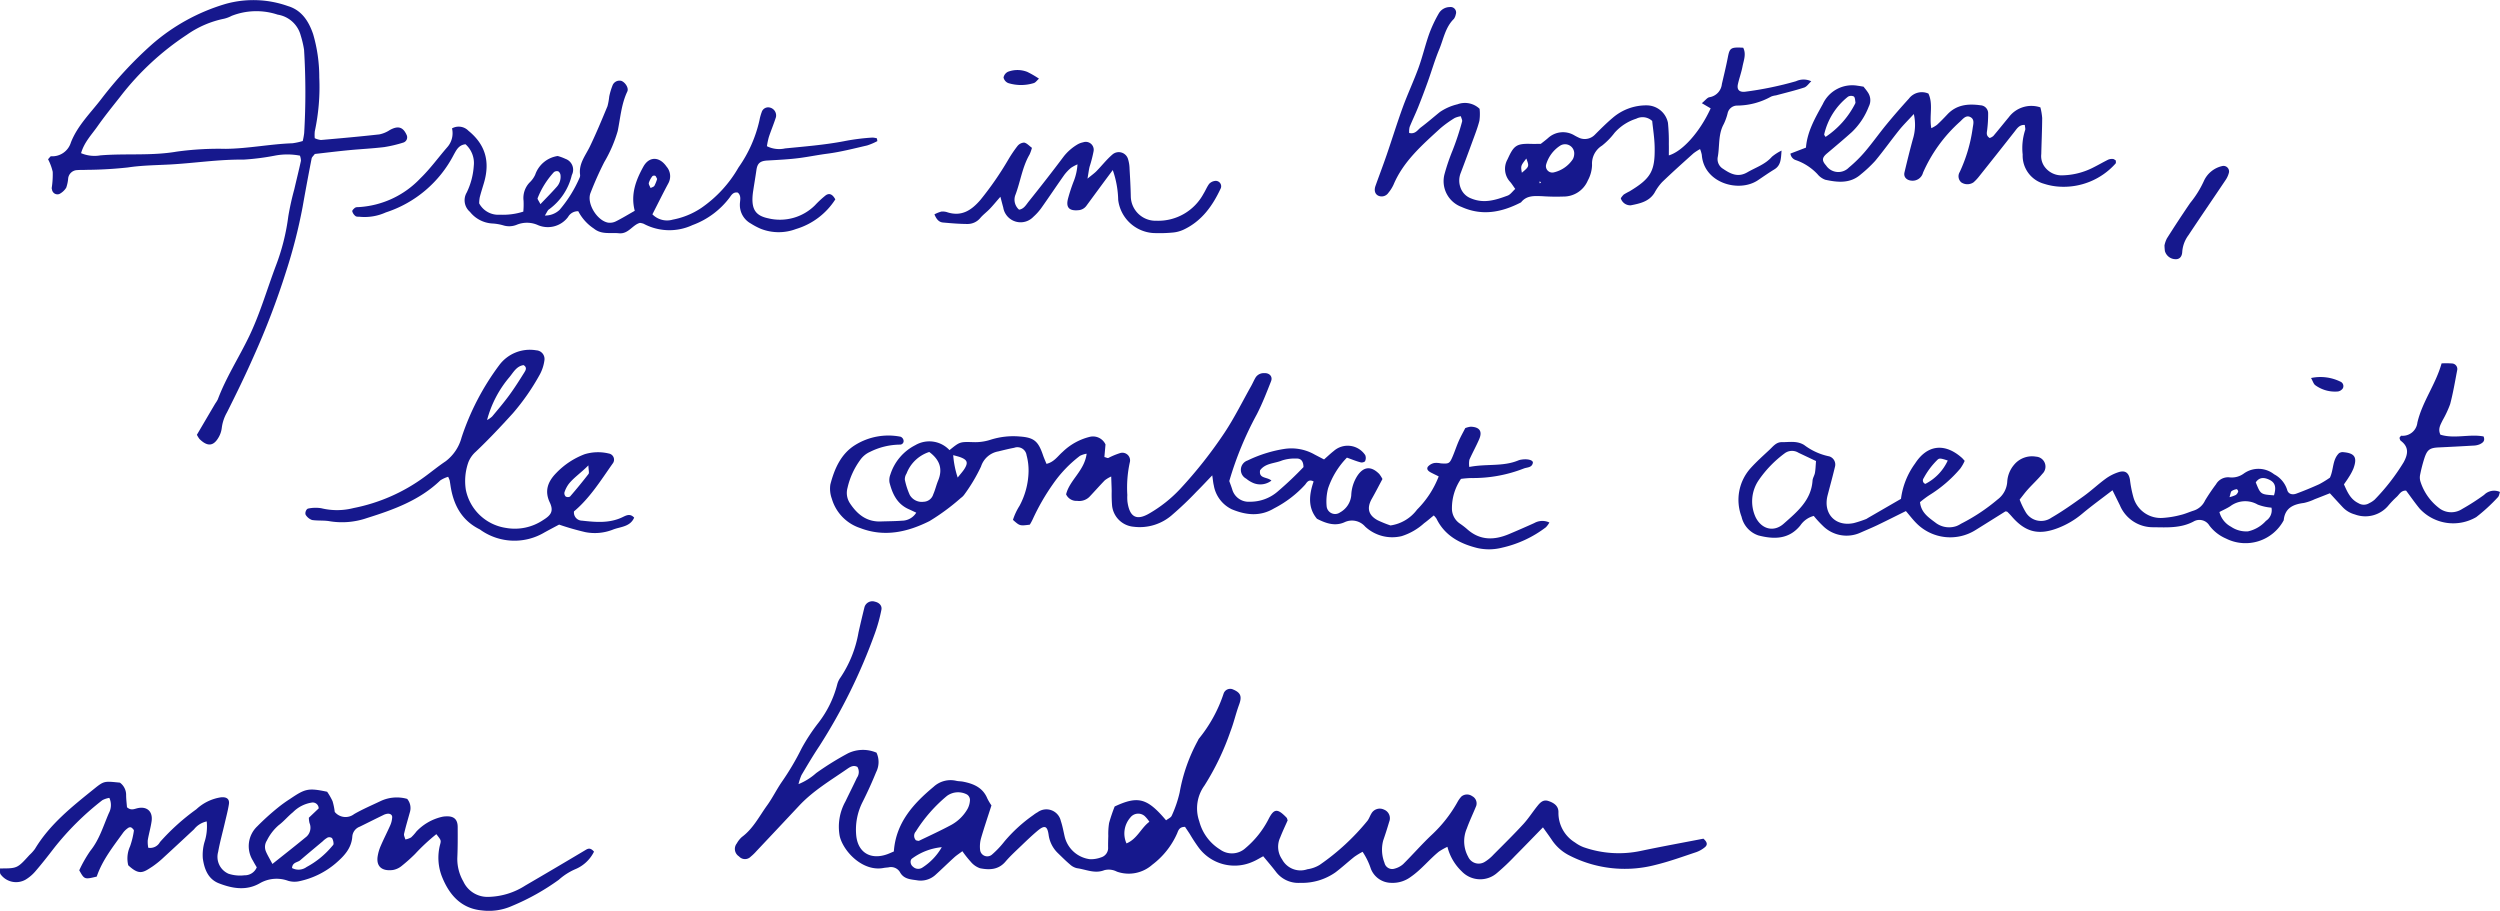
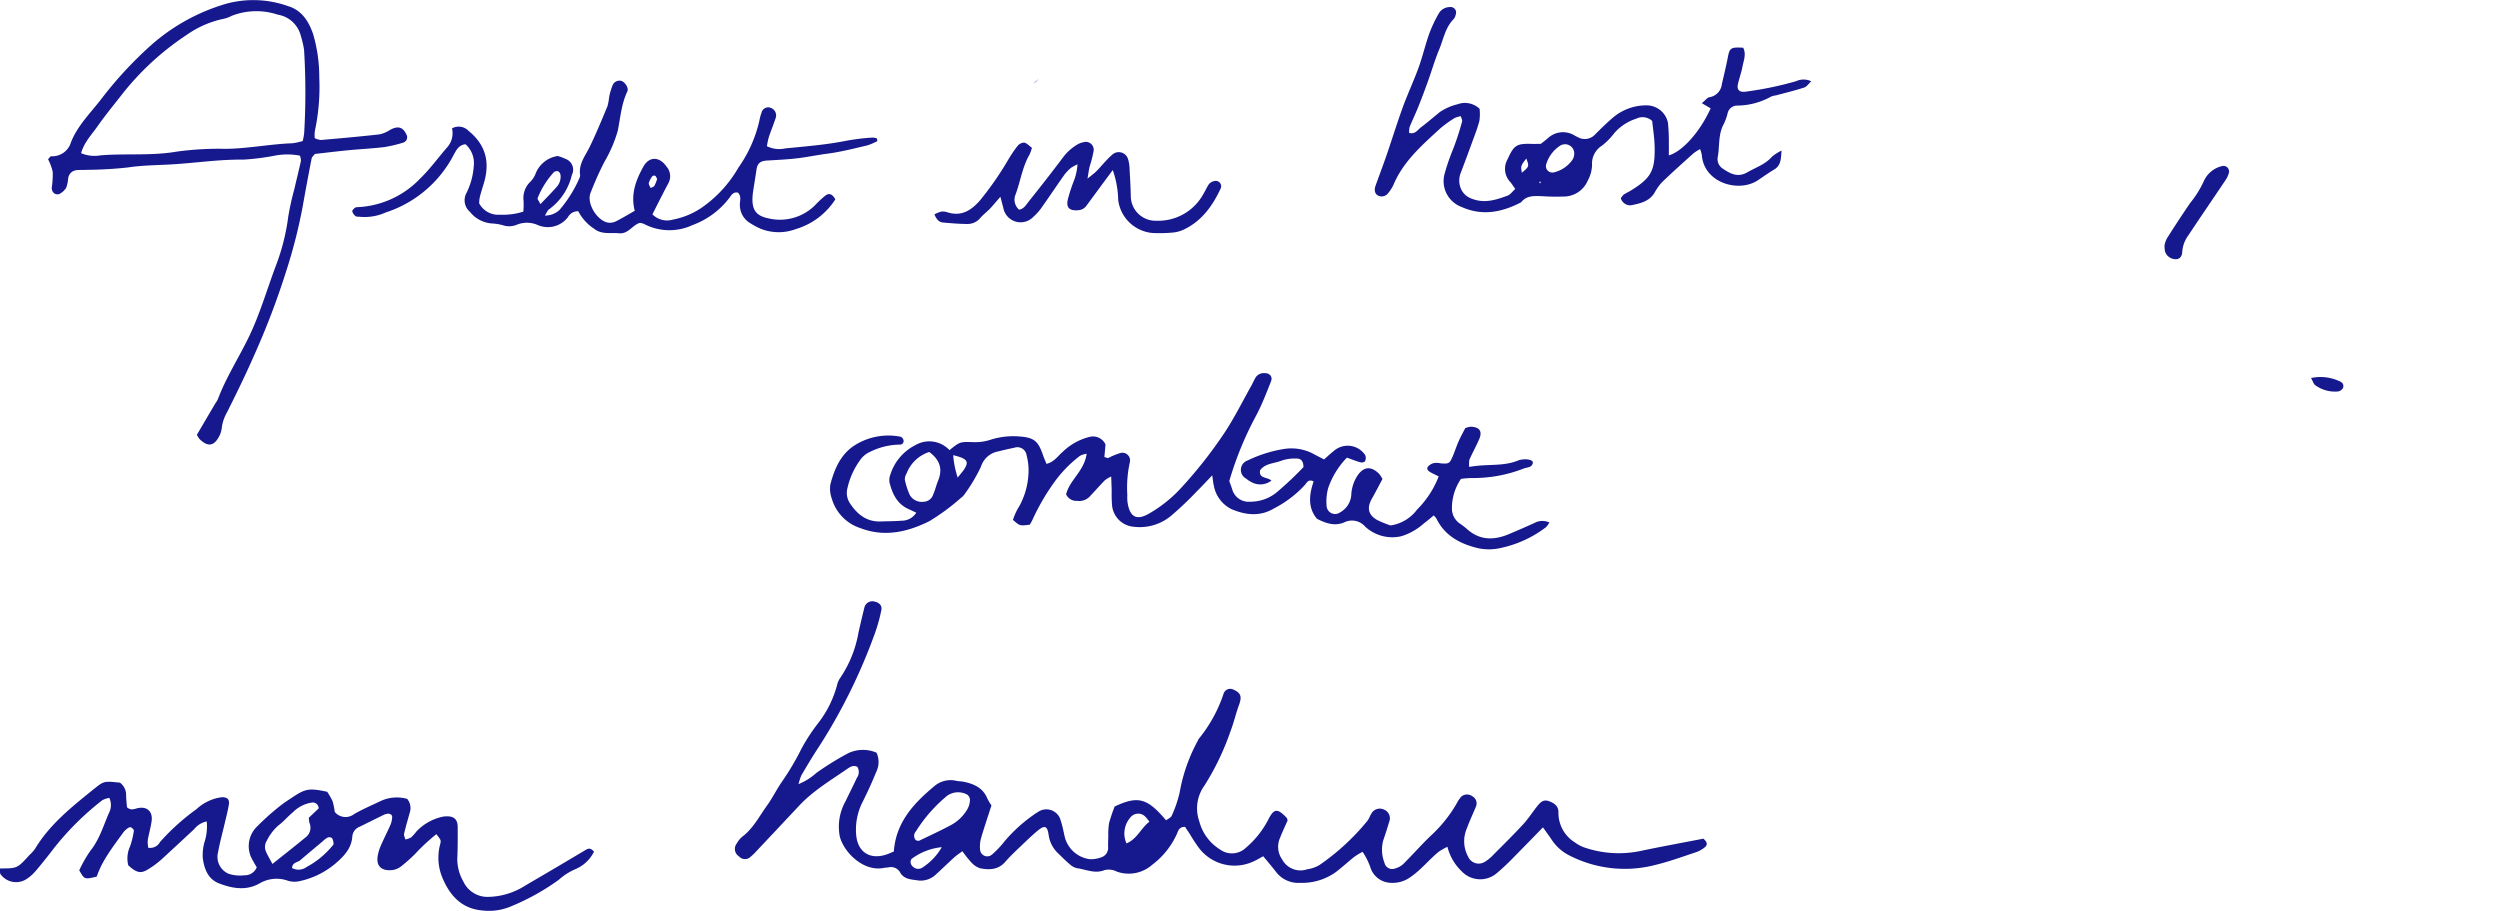
<svg xmlns="http://www.w3.org/2000/svg" width="390.629" height="142.313">
  <g id="Illustration_18" data-name="Illustration 18" transform="translate(179.409 65.362)" style="mix-blend-mode:multiply;isolation:isolate">
    <g id="Mode_Isolation" data-name="Mode Isolation" transform="translate(-179.41 -65.362)" fill="#16188d">
      <path id="Tracé_4669" data-name="Tracé 4669" d="M164.82 118.362c3.656-1.71 5.082-1.328 8.032 2.162.3-.24.761-.419.889-.734a18.455 18.455 0 001.231-3.608 26.475 26.475 0 012.869-8.154 1.4 1.4 0 01.113-.229 22.108 22.108 0 003.9-7.113 1.085 1.085 0 011.487-.6c1.206.513 1.386 1.11.914 2.387-.5 1.35-.81 2.772-1.329 4.113a40.383 40.383 0 01-4.076 8.5 6.087 6.087 0 00-.813 5.585 7.359 7.359 0 003.262 4.42 3.142 3.142 0 004-.259 14.581 14.581 0 003.5-4.37c.9-1.806 1.426-1.867 2.9-.333.053.056.061.155.151.4-.355.809-.794 1.724-1.162 2.668a3.424 3.424 0 00.283 3.413 3.264 3.264 0 003.962 1.559 5.08 5.08 0 001.913-.679 35.988 35.988 0 007.476-6.9c.251-.331.382-.75.6-1.107a1.5 1.5 0 011.978-.634 1.447 1.447 0 01.813 1.906 60.9 60.9 0 01-.932 2.914 5.632 5.632 0 00.2 3.5 1.231 1.231 0 001.593.9 3.236 3.236 0 001.323-.7c1.506-1.494 2.9-3.1 4.442-4.555a20.928 20.928 0 004.074-5.2 4.193 4.193 0 01.6-.823 1.378 1.378 0 011.658-.05 1.276 1.276 0 01.646 1.514c-.476 1.184-1.039 2.335-1.468 3.534a5.02 5.02 0 00.213 4.442 1.794 1.794 0 002.6.775 6.42 6.42 0 001.363-1.133c1.564-1.568 3.143-3.124 4.643-4.752.8-.871 1.446-1.891 2.191-2.82.43-.537.912-1.069 1.721-.8.859.282 1.6.759 1.581 1.768a5.409 5.409 0 002.591 4.72 5.533 5.533 0 001.319.729 16.585 16.585 0 009.066.561c3.24-.68 6.5-1.272 9.677-1.888.538.478.746.926.2 1.359a4.468 4.468 0 01-1.312.742c-2.107.7-4.2 1.465-6.35 1.989a18.968 18.968 0 01-13.659-1.557 7.137 7.137 0 01-2.607-2.4c-.423-.623-.87-1.231-1.347-1.9-1.536 1.572-2.943 3.034-4.374 4.47a34.782 34.782 0 01-2.767 2.626 3.991 3.991 0 01-5.551-.223 8 8 0 01-2.233-3.835 9.543 9.543 0 00-1.346.76c-1.515 1.233-2.731 2.795-4.36 3.921a4.729 4.729 0 01-3.1.948 3.439 3.439 0 01-3.163-2.212 10.882 10.882 0 00-1.287-2.638 11.876 11.876 0 00-1.279.777c-1 .794-1.94 1.663-2.956 2.433a9.082 9.082 0 01-5.537 1.643 4.368 4.368 0 01-3.783-1.747c-.611-.8-1.274-1.562-1.97-2.409-.583.31-1.072.622-1.6.842a6.978 6.978 0 01-8.469-2.172 24.606 24.606 0 01-1.394-2.129c-.265-.407-.539-.808-.754-1.13-.832-.021-1.044.491-1.211.959a12.386 12.386 0 01-3.909 4.952 5.555 5.555 0 01-5.527 1.083 2.747 2.747 0 00-1.968-.229c-1.483.593-2.856-.116-4.266-.308a2.385 2.385 0 01-1.1-.59c-.651-.548-1.251-1.155-1.865-1.746a4.861 4.861 0 01-1.473-2.9c-.21-1.414-.635-1.533-1.777-.572-.845.712-1.645 1.478-2.442 2.244-.86.827-1.751 1.633-2.524 2.537-1.111 1.3-2.533 1.318-3.983 1.031a3.282 3.282 0 01-1.428-1 17.388 17.388 0 01-1.319-1.66c-.5.378-.917.642-1.275.968-1.008.917-1.978 1.872-2.991 2.785a3.426 3.426 0 01-2.857.786c-.957-.144-2.052-.169-2.639-1.284a1.638 1.638 0 00-1.786-.729c-.255.033-.513.042-.763.091-3.217.625-6.279-2.541-6.854-4.969a8.1 8.1 0 01.9-5.436c.585-1.231 1.207-2.444 1.784-3.68a1.557 1.557 0 00.081-1.7c-.635-.348-1.164.01-1.633.334-2.587 1.788-5.306 3.4-7.481 5.73q-3.317 3.544-6.647 7.073a7.759 7.759 0 01-.911.884 1.249 1.249 0 01-1.833-.045 1.379 1.379 0 01-.343-2.025 3.869 3.869 0 01.79-1c1.763-1.3 2.719-3.242 3.955-4.953.835-1.155 1.464-2.458 2.273-3.635a40.953 40.953 0 003.108-5.258 29.294 29.294 0 012.653-4.032 16.552 16.552 0 002.9-5.912 3.2 3.2 0 01.533-1.146 18.2 18.2 0 002.81-7.05q.447-1.982.936-3.956a1.283 1.283 0 011.638-.827c.665.145 1.133.635 1 1.264a25.315 25.315 0 01-1.015 3.67 87.829 87.829 0 01-8.659 17.595c-.993 1.482-1.9 3.024-2.811 4.558a8.308 8.308 0 00-.468 1.416 9.4 9.4 0 002.756-1.722 45.581 45.581 0 014.976-3.092 5.383 5.383 0 014.455-.1 3.477 3.477 0 01-.053 3.031 64.168 64.168 0 01-2.107 4.644 9.533 9.533 0 00-1.014 5.2c.245 2.755 2.286 3.943 4.9 2.976.311-.115.614-.257.984-.413.316-4.466 3.008-7.441 6.223-10.115a3.911 3.911 0 013.558-.919c.332.073.683.059 1.017.123 1.653.319 3.107.922 3.811 2.635a8.172 8.172 0 00.643 1.079c-.561 1.748-1.135 3.433-1.631 5.14a4.873 4.873 0 00-.149 1.761 1.127 1.127 0 001.9.749 14.618 14.618 0 001.924-2.04 23.568 23.568 0 014.512-4.111 4.319 4.319 0 01.641-.422 2.311 2.311 0 013.642 1.356c.271.8.416 1.645.609 2.472a4.655 4.655 0 003.941 3.5 4.5 4.5 0 001.739-.287 1.524 1.524 0 001.1-1.556c-.008-.6.008-1.2.029-1.793a10.627 10.627 0 01.128-2.038 26.08 26.08 0 01.867-2.563zm-31.043 5.291c.168.024.364.118.487.059 1.686-.808 3.387-1.591 5.032-2.476a6.568 6.568 0 002.526-2.479 3.211 3.211 0 00.389-1.436 1.038 1.038 0 00-.458-.827 2.954 2.954 0 00-3.143.218 23.2 23.2 0 00-4.859 5.551 1.014 1.014 0 00.026 1.39zm32.89.477c1.684-.7 2.263-2.411 3.577-3.38a5.262 5.262 0 00-.732-.889 1.545 1.545 0 00-2.251.237 3.782 3.782 0 00-.594 4.032zm-28.861.59a9.343 9.343 0 00-4.6 1.745c-.422.256-.329.99.1 1.306a1.172 1.172 0 001.408.176 9.238 9.238 0 003.092-3.227z" transform="translate(9.35 7.653)" />
      <path id="Tracé_4670" data-name="Tracé 4670" d="M199.9 66.757a12.728 12.728 0 00-2.942 4.8 8.055 8.055 0 00-.231 2.764 1.327 1.327 0 002.1.994 3.4 3.4 0 001.751-2.667 6.008 6.008 0 011-3.124c.969-1.392 2.127-1.471 3.374-.211a5 5 0 01.5.785c-.53.99-1.067 2.042-1.65 3.068-.831 1.459-.57 2.586.906 3.38a17.809 17.809 0 002 .809 6.3 6.3 0 004.153-2.479 14.9 14.9 0 003.379-5.185c-.4-.2-.761-.372-1.119-.554-.389-.2-.84-.481-.59-.936a1.765 1.765 0 011.033-.605 3.176 3.176 0 011.009.06c1.279.09 1.378.04 1.883-1.165.329-.783.591-1.594.935-2.369.307-.693.685-1.355 1-1.977a3.425 3.425 0 01.845-.22c1.392.047 1.865.712 1.331 1.949-.468 1.09-1.052 2.128-1.532 3.213a3.518 3.518 0 00-.016 1.129c2.67-.53 5.261-.016 7.684-1.033a2.1 2.1 0 01.494-.119c.98-.155 1.845.1 1.756.52-.162.762-.886.668-1.413.871a21.756 21.756 0 01-8.244 1.49 15.448 15.448 0 00-1.575.133 8.09 8.09 0 00-1.412 4.571 2.825 2.825 0 001.221 2.4 11.7 11.7 0 011.213.937c1.984 1.734 4.17 1.682 6.448.733a162.677 162.677 0 003.978-1.735 2.57 2.57 0 012.366-.089 3.537 3.537 0 01-.541.74 17.732 17.732 0 01-6.887 3.2 8.218 8.218 0 01-3.791.056c-2.7-.664-5.117-1.907-6.424-4.6a3.28 3.28 0 00-.422-.5c-.5.4-.987.836-1.512 1.215a9.382 9.382 0 01-3.5 2.015 6.208 6.208 0 01-5.71-1.487 2.718 2.718 0 00-3.239-.675c-1.447.643-2.838.2-4.289-.547-1.463-1.733-1.226-3.791-.525-5.829-.791-.43-1.076.189-1.331.507a17.155 17.155 0 01-4.853 3.7c-2.2 1.318-4.422 1.045-6.616.132a5.11 5.11 0 01-2.8-3.748c-.1-.388-.126-.8-.238-1.547-.981 1.02-1.711 1.813-2.477 2.568a50.81 50.81 0 01-3.695 3.526 7.667 7.667 0 01-6.144 1.933 3.7 3.7 0 01-3.336-3.305 22.436 22.436 0 01-.061-2.3c-.017-.662-.044-1.324-.075-2.245a5.305 5.305 0 00-.994.59c-.83.857-1.618 1.754-2.439 2.618a2.268 2.268 0 01-1.89.6 1.765 1.765 0 01-1.725-1.017c.538-2.234 2.864-3.664 3.21-6.351a3.665 3.665 0 00-1.043.332 19.392 19.392 0 00-4.219 4.411A34.269 34.269 0 00150.8 76.4a8.416 8.416 0 01-.452.832c-1.564.2-1.564.2-2.632-.749a9.461 9.461 0 011.029-2.2 11.827 11.827 0 001.412-5.393 9.117 9.117 0 00-.314-2.514 1.442 1.442 0 00-1.932-1.156c-.834.155-1.658.363-2.482.564a3.469 3.469 0 00-2.7 2.359 26.207 26.207 0 01-2.6 4.368 2.17 2.17 0 01-.543.54 33.578 33.578 0 01-4.912 3.624c-3.4 1.7-7.016 2.555-10.818 1.089a6.829 6.829 0 01-4.437-4.579 4.51 4.51 0 01-.232-2.242c.635-2.428 1.636-4.757 3.849-6.14a9.84 9.84 0 017.127-1.311.781.781 0 01.454.537.558.558 0 01-.55.695 10.635 10.635 0 00-4.674 1.129 3.711 3.711 0 00-1.548 1.276 11.823 11.823 0 00-1.981 4.362 2.934 2.934 0 00.382 2.4c1.14 1.727 2.607 2.921 4.821 2.841 1.107-.04 2.218-.036 3.321-.122a2.643 2.643 0 002.219-1.252c-.443-.206-.808-.382-1.177-.547-1.826-.808-2.562-2.415-3.009-4.195a2.443 2.443 0 01.149-1.238 7.779 7.779 0 013.889-4.568 4.317 4.317 0 015.342.775c1.6-1.288 1.6-1.314 3.683-1.249a7.8 7.8 0 002.755-.38 11.719 11.719 0 014.547-.5c2.211.163 2.876.711 3.62 2.9.158.465.364.913.55 1.376 1.193-.279 1.754-1.206 2.513-1.861a9.255 9.255 0 014.184-2.345 2.15 2.15 0 012.525 1.175l-.175 1.962c.31.079.494.194.616.147a11.663 11.663 0 011.842-.764 1.2 1.2 0 011.509 1.479 18.389 18.389 0 00-.383 5.079 6.682 6.682 0 00.019 1.023c.321 2.39 1.387 3.053 3.438 1.838a20.92 20.92 0 004.777-3.791 69.568 69.568 0 006.947-8.8c1.548-2.331 2.795-4.862 4.17-7.308.249-.444.444-.921.709-1.355a1.508 1.508 0 011.312-.656c.816-.053 1.38.514 1.088 1.262-.683 1.74-1.366 3.489-2.214 5.152a52.491 52.491 0 00-4.315 10.449c.138.39.322.861.471 1.343a2.652 2.652 0 002.725 1.886 6.543 6.543 0 004.453-1.669 54.155 54.155 0 003.946-3.741c-.017-.955-.41-1.362-1.11-1.337a6.418 6.418 0 00-2.243.3c-1.151.488-2.581.388-3.43 1.539-.22 1.34 1.1 1 1.773 1.608a2.849 2.849 0 01-2.864.363 4.546 4.546 0 01-1.085-.672 1.548 1.548 0 01.234-2.839 20.357 20.357 0 013.083-1.2 19.745 19.745 0 012.731-.614 7.342 7.342 0 014.668.9c.446.233.893.464 1.456.756.527-.461 1.006-.919 1.524-1.327a3.289 3.289 0 014.911.655 1.17 1.17 0 01-.023.932c-.057.142-.468.258-.67.2-.657-.164-1.282-.425-2.168-.744zm-65.263-.884a5.657 5.657 0 00-3.546 3.372 1.66 1.66 0 00-.268.948 11.1 11.1 0 00.773 2.4 2.159 2.159 0 002.16 1.061 1.617 1.617 0 001.508-1.167c.309-.692.475-1.448.764-2.151.764-1.851.218-3.27-1.39-4.463zm4.443 4c.472-.6.809-.959 1.063-1.367.611-.985.441-1.414-.684-1.829-.282-.1-.58-.168-1.078-.308a14.7 14.7 0 00.7 3.504z" transform="translate(10.56 4.748)" />
-       <path id="Tracé_4671" data-name="Tracé 4671" d="M359.379 52.158a13.485 13.485 0 011.662.014.87.87 0 01.764 1.108c-.333 1.753-.629 3.517-1.085 5.238a16.109 16.109 0 01-1.179 2.53c-.317.679-.775 1.341-.345 2.248 2.208.689 4.536-.143 6.743.279.3.733-.164 1.012-.615 1.229a2.718 2.718 0 01-1 .2q-2.673.158-5.35.282c-1.4.065-1.819.317-2.262 1.628a23.983 23.983 0 00-.7 2.717 2.129 2.129 0 00.07 1.007 8.4 8.4 0 003.109 4.275 3.108 3.108 0 003.413-.012 34.914 34.914 0 003.422-2.2 2.2 2.2 0 012.479-.45c-.107.277-.138.633-.332.821a27.3 27.3 0 01-3.372 3.1 7.133 7.133 0 01-8.852-1.326c-.754-.917-1.432-1.9-2.116-2.814-.788-.025-1.048.589-1.459.972a14.665 14.665 0 00-1.24 1.282 4.691 4.691 0 01-5.308 1.473 4.053 4.053 0 01-1.933-1.171c-.634-.676-1.256-1.363-1.968-2.136-.825.323-1.6.636-2.379.932a7.811 7.811 0 01-1.687.582c-1.673.212-2.963.795-3.146 2.705a6.772 6.772 0 01-9.024 2.853A6.431 6.431 0 01323.1 77.5a1.812 1.812 0 00-2.482-.629c-1.992 1.053-4.118.918-6.251.889a5.581 5.581 0 01-5.248-3.423l-1.163-2.356c-1.669 1.286-3.246 2.423-4.732 3.669a13.227 13.227 0 01-3.714 2.208c-3.061 1.2-5.142.7-7.277-1.766-.221-.256-.456-.5-.7-.739-.051-.05-.159-.042-.3-.074-1.533.958-3.1 1.944-4.675 2.922a7.445 7.445 0 01-9.169-1c-.6-.587-1.108-1.267-1.712-1.968-1.643.812-3.075 1.537-4.522 2.23-.844.4-1.712.758-2.568 1.137a5.235 5.235 0 01-5.906-1.084 16.6 16.6 0 01-1.4-1.525 3.67 3.67 0 00-2.1 1.491c-1.784 2.2-4.117 2.182-6.531 1.564a4 4 0 01-2.649-2.924 7.408 7.408 0 011.449-7.633c.914-1.007 1.937-1.919 2.932-2.85.551-.515 1.031-1.182 1.9-1.174 1.177.011 2.362-.248 3.489.437a9.683 9.683 0 003.918 1.781 1.336 1.336 0 01.907 1.63c-.355 1.491-.764 2.97-1.15 4.454-.744 2.874 1.224 4.963 4.112 4.338a17.786 17.786 0 001.935-.638 1.428 1.428 0 00.217-.135l5.2-3.009a11.907 11.907 0 012.2-5.517c1.9-2.952 4.634-3.255 7.3-.906.127.111.232.248.453.488a6.29 6.29 0 01-.691 1.207 20.312 20.312 0 01-4.816 4.143 16.2 16.2 0 00-1.472 1.1c.17 1.694 1.412 2.44 2.555 3.31a3.489 3.489 0 003.158.423 3.777 3.777 0 00.68-.352 29.368 29.368 0 005.732-3.8 3.737 3.737 0 001.508-2.847A4.508 4.508 0 01292.58 68a3.63 3.63 0 013.447-1.267 1.556 1.556 0 01.973 2.683c-.7.852-1.523 1.607-2.264 2.429-.444.494-.837 1.034-1.286 1.594a12.461 12.461 0 00.924 1.928 2.8 2.8 0 004.026.91c1.757-1.018 3.424-2.2 5.077-3.388 1.175-.843 2.232-1.85 3.4-2.7a7.172 7.172 0 012.017-1.031c1.057-.335 1.606.086 1.792 1.164a18.157 18.157 0 00.535 2.735 4.429 4.429 0 004.643 3.241 14.474 14.474 0 002.763-.461c.66-.152 1.288-.441 1.936-.649a2.963 2.963 0 001.859-1.608 30.06 30.06 0 011.712-2.533 2.172 2.172 0 012.163-1.076 3.164 3.164 0 002.145-.577 3.93 3.93 0 014.763.088 4.137 4.137 0 012.043 2.423c.158.654.783.85 1.462.594a53.645 53.645 0 003.538-1.457 15.283 15.283 0 001.686-1.033c.609-1.292.364-2.816 1.439-3.836a1.4 1.4 0 01.474-.156c1.955.125 2.414.782 1.759 2.568a8.218 8.218 0 01-.716 1.339c-.216.361-.469.7-.766 1.14.528 1.162.992 2.317 2.263 2.937a1.6 1.6 0 001.686 0 3.614 3.614 0 00.852-.557 32.709 32.709 0 004.53-5.841c.707-1.307.834-2.387-.46-3.36-.115-.086-.137-.3-.2-.45.1-.115.2-.332.294-.331a2.31 2.31 0 002.508-2.046c.757-3.271 2.865-5.961 3.782-9.258zm-97.744 15.26l-2.746-1.3a1.913 1.913 0 00-2.165.1 17.63 17.63 0 00-4.037 4.173 5.89 5.89 0 00-.489 5.807c.926 1.864 2.832 2.389 4.382 1.014 2.066-1.833 4.3-3.625 4.512-6.741.027-.408.3-.794.374-1.205.099-.566.11-1.151.169-1.848zm63.028 7.962a3.648 3.648 0 001.813 2.3 4.221 4.221 0 002.653.724 5.278 5.278 0 002.809-1.644 1.98 1.98 0 00.862-2.06 7.7 7.7 0 01-2.15-.479 3.884 3.884 0 00-4.3.263c-.492.316-1.033.554-1.687.897zm8.53-2.606c.32-1.07.3-1.9-.626-2.382-.8-.413-1.621-.541-2.223.357.756 1.88.756 1.88 2.848 2.025zm-50.975-5.438c-1.168-.379-1.335-.4-1.668-.056a11.731 11.731 0 00-2.095 2.816.569.569 0 00.258.891 7.676 7.676 0 003.504-3.65zm44.025 5.722a4.92 4.92 0 00.991-.345 1.058 1.058 0 00.365-.53c.029-.1-.167-.381-.219-.371a1.917 1.917 0 00-.811.3c-.149.115-.156.411-.327.947z" transform="translate(22.123 4.622)" />
      <path id="Tracé_4672" data-name="Tracé 4672" d="M92.816 123.123a5.679 5.679 0 01-2.959 2.756 9.636 9.636 0 00-2.551 1.646 36.034 36.034 0 01-7.294 4.078 8.859 8.859 0 01-4.74.7c-3.158-.3-5-2.346-6.135-5.081a8.1 8.1 0 01-.355-5.263c.168-.641.1-.658-.6-1.569a30.717 30.717 0 00-3.335 3.106 26.322 26.322 0 01-2.093 1.867 2.982 2.982 0 01-1.371.629c-1.71.211-2.59-.552-2.381-2.082a6.7 6.7 0 01.491-1.693c.469-1.094 1.02-2.151 1.5-3.242a3.608 3.608 0 00.287-1.206c.025-.409-.311-.59-.678-.575a1.943 1.943 0 00-.727.222c-1.225.594-2.439 1.208-3.661 1.806a1.787 1.787 0 00-1.164 1.54c-.132 1.857-1.291 3.057-2.614 4.2a12.863 12.863 0 01-5.67 2.78 3.511 3.511 0 01-1.748-.063 5.236 5.236 0 00-4.419.382c-2.1 1.214-4.306.827-6.408.005-1.692-.662-2.273-2.254-2.5-3.894a7.332 7.332 0 01.251-2.506 7.85 7.85 0 00.358-3.266 3.434 3.434 0 00-1.982 1.233c-1.561 1.447-3.112 2.9-4.684 4.336a14.533 14.533 0 01-1.767 1.447c-1.5.989-2.095 1.448-3.827-.162a4.517 4.517 0 01.281-2.952 12.8 12.8 0 00.6-2.446c.027-.148-.24-.4-.425-.517a.534.534 0 00-.468.076 3.3 3.3 0 00-.745.687c-1.585 2.206-3.294 4.339-4.167 6.919-1.917.46-1.917.46-2.733-.985a20.226 20.226 0 011.724-3.028c1.432-1.771 2.034-3.9 2.913-5.921a2.657 2.657 0 00.065-2.366 3.444 3.444 0 00-1.094.364 43.7 43.7 0 00-7.591 7.537c-.933 1.215-1.879 2.421-2.878 3.581a6.3 6.3 0 01-1.545 1.306 3 3 0 01-3.877-.84c-.16-.2-.073-.6-.1-.922 2.7 0 2.7 0 4.607-2.1a6.487 6.487 0 00.852-.944c2.33-3.881 5.818-6.624 9.259-9.4 1.554-1.254 1.6-1.2 4.021-.961a2.368 2.368 0 01.969 1.978c.008.666.094 1.331.135 1.867.6.52 1.059.3 1.557.168 1.523-.388 2.5.452 2.293 1.987-.139 1.01-.44 2-.606 3.006a4.875 4.875 0 00.082 1.167 1.738 1.738 0 001.83-.892 34.39 34.39 0 015.676-5.117 7.22 7.22 0 013.846-1.871c.895-.088 1.379.261 1.245 1.094-.161 1.006-.428 2-.658 2.989-.343 1.483-.758 2.952-1.022 4.449a2.877 2.877 0 001.622 3.409 5.81 5.81 0 002.494.242 2.019 2.019 0 001.918-1.242c-.171-.3-.392-.646-.576-1.01a4.261 4.261 0 01.656-5.4 38.38 38.38 0 013.218-2.912 20.421 20.421 0 011.868-1.346c2.4-1.619 2.844-1.772 5.83-1.144a9.692 9.692 0 01.846 1.472 9.816 9.816 0 01.343 1.68 2.184 2.184 0 003.031.335c1.325-.761 2.74-1.366 4.123-2.025a5.939 5.939 0 014.163-.346 2.216 2.216 0 01.445 2.007c-.317 1.144-.659 2.283-.928 3.438-.062.269.127.6.2.895a2.976 2.976 0 00.891-.314 7.152 7.152 0 00.845-.942A7.986 7.986 0 0169 117.7a3.211 3.211 0 01.76-.09c1.169-.048 1.749.478 1.756 1.66.009 1.621.015 3.244-.06 4.862a7.046 7.046 0 00.947 3.659 4.145 4.145 0 003.892 2.4 11.1 11.1 0 005.785-1.772 984.6 984.6 0 009.457-5.579c.42-.252.763-.309 1.279.283zm-50.25 1.923c1.868-1.491 3.525-2.785 5.145-4.122a1.889 1.889 0 00.65-2.28 3.784 3.784 0 01-.1-.821l1.536-1.458a.931.931 0 00-1.137-.9 5.266 5.266 0 00-2.886 1.5c-.785.631-1.433 1.437-2.238 2.034a7.634 7.634 0 00-1.839 2.4 1.821 1.821 0 00-.139 1.71c.221.533.531 1.031 1.008 1.936zm3.066.637a2.135 2.135 0 002.281-.164 13.383 13.383 0 003.931-3.193c.107-.131.283-.282.274-.414a1.841 1.841 0 00-.234-.9.729.729 0 00-.678-.1 3.5 3.5 0 00-.788.6c-1.169.98-2.346 1.952-3.5 2.949-.418.366-1.218.295-1.286 1.221z" transform="translate(0 9.948)" />
      <path id="Tracé_4673" data-name="Tracé 4673" d="M254.886 7.367c.506 1 .073 1.988-.114 2.963-.175.917-.505 1.8-.709 2.716-.2.875.212 1.287 1.1 1.2a53.225 53.225 0 007.975-1.645 2.8 2.8 0 012.384.008c-.4.368-.7.845-1.106.978-1.45.472-2.938.83-4.412 1.227a2.983 2.983 0 00-.74.179 11.067 11.067 0 01-5.374 1.414 1.531 1.531 0 00-1.447 1.24 8.52 8.52 0 01-.606 1.671c-.9 1.64-.6 3.486-.945 5.219a1.773 1.773 0 00.861 1.759c1.145.779 2.316 1.388 3.777.539 1.316-.765 2.8-1.227 3.849-2.437a7.3 7.3 0 011.5-.959c-.1 1.352-.1 2.312-1.133 2.942-.873.53-1.709 1.118-2.557 1.689-2.981 2.006-8.466.437-8.771-3.965a4.959 4.959 0 00-.273-.9 7.771 7.771 0 00-1.031.665c-1.646 1.479-3.3 2.957-4.891 4.489a7.907 7.907 0 00-1.181 1.653c-.849 1.4-2.31 1.7-3.711 1.977a1.54 1.54 0 01-1.57-1.1 2.9 2.9 0 01.468-.586 9.935 9.935 0 01.892-.494c3.354-2.027 4.017-3.159 3.927-7.027-.033-1.354-.254-2.7-.38-3.967a2.2 2.2 0 00-2.5-.356 7.571 7.571 0 00-3.381 2.2 11.085 11.085 0 01-1.961 2.006 3.3 3.3 0 00-1.557 3.023 5.358 5.358 0 01-.663 2.426 4.105 4.105 0 01-3.829 2.508 32.26 32.26 0 01-3.323-.058c-1.2-.038-2.417-.14-3.28.965-3 1.549-6.061 2.174-9.306.712a4.293 4.293 0 01-2.64-5.167 32.209 32.209 0 011.225-3.6 41.987 41.987 0 001.511-4.58c.06-.2-.1-.462-.194-.824a3.561 3.561 0 00-.965.279 17.194 17.194 0 00-2.267 1.637c-2.819 2.593-5.737 5.112-7.284 8.771a5.824 5.824 0 01-.815 1.289 1.261 1.261 0 01-1.586.434c-.5-.253-.673-.82-.417-1.54.57-1.6 1.179-3.19 1.732-4.8.857-2.491 1.631-5.011 2.532-7.486.757-2.074 1.7-4.078 2.456-6.154.631-1.741 1.047-3.56 1.668-5.306a20.486 20.486 0 011.509-3.206 2.007 2.007 0 011.708-.974.859.859 0 01.935 1.142 1.85 1.85 0 01-.291.7c-1.349 1.317-1.621 3.152-2.3 4.78-.684 1.645-1.179 3.367-1.783 5.046-.486 1.35-.991 2.692-1.525 4.024-.413 1.026-.9 2.021-1.313 3.048a3.128 3.128 0 00-.072.932c.97.232 1.323-.492 1.825-.867 1.018-.76 1.977-1.6 2.967-2.4a8.274 8.274 0 012.763-1.215 3.314 3.314 0 013.449.708 7.436 7.436 0 01-.028 1.867c-.292 1.151-.739 2.264-1.146 3.385a425.16 425.16 0 01-1.772 4.763 3.2 3.2 0 00-.05 2.258 2.789 2.789 0 001.7 1.741c2.018.832 3.845.222 5.681-.454.432-.159.746-.641 1.187-1.04-.3-.416-.516-.773-.784-1.086a3 3 0 01-.423-3.536c.963-2.124 1.358-2.485 3.614-2.42.507.015 1.016 0 1.583 0 .361-.288.775-.588 1.154-.926a3.449 3.449 0 014.033-.438 8.375 8.375 0 00.907.463 2.191 2.191 0 002.356-.53c.9-.9 1.81-1.813 2.787-2.637a8.021 8.021 0 015.407-1.948 3.4 3.4 0 013.227 2.729 29.109 29.109 0 01.137 3.31c.016.587 0 1.175 0 1.777 2.14-.63 4.842-3.639 6.535-7.349l-1.378-.809c.552-.45.839-.873 1.187-.931a2.318 2.318 0 001.945-2.071c.327-1.4.667-2.8.942-4.217s.464-1.558 2.389-1.446zm-26.405 16.641a1.435 1.435 0 00-2.189-1.342 5.269 5.269 0 00-2.2 2.96 1 1 0 001.145 1.232 4.9 4.9 0 003.03-2.074 1.839 1.839 0 00.214-.776zM220.3 26.9c1.16-.98 1.16-.98.7-2.219-.884 1.141-.884 1.141-.7 2.219zm2.967 1.581c-.012-.051-.008-.126-.039-.147a.533.533 0 00-.192-.047l.05.263z" transform="translate(17.493 .09)" />
      <path id="Tracé_4674" data-name="Tracé 4674" d="M132.608 21.022a9.574 9.574 0 01-1.6.681c-2.071.478-4.14 1.016-6.242 1.289-1.433.186-2.845.475-4.271.665-1.682.224-3.387.3-5.083.4-1.119.067-1.547.425-1.7 1.473-.155 1.091-.343 2.178-.507 3.268a9.933 9.933 0 00-.108 1.017c-.089 1.948.57 2.881 2.46 3.272a7.761 7.761 0 007.3-2.034 15.608 15.608 0 011.681-1.558c.618-.433 1.109-.091 1.5.631a11.049 11.049 0 01-6.152 4.637 7.637 7.637 0 01-5.486-.034 10.725 10.725 0 01-1.571-.831 3.3 3.3 0 01-1.706-2.935c-.007-.639.287-1.361-.319-1.893-.65-.127-.958.3-1.242.72a12.743 12.743 0 01-5.848 4.358 8.537 8.537 0 01-7.63-.212 2.676 2.676 0 00-.569-.135c-1.164.294-1.8 1.772-3.282 1.623-1.331-.134-2.719.248-3.924-.737a7.2 7.2 0 01-2.434-2.706 1.763 1.763 0 00-1.6.9 3.942 3.942 0 01-4.823 1.215 4.193 4.193 0 00-3.226.013 3.11 3.11 0 01-2 .1 7.612 7.612 0 00-1.755-.312 4.807 4.807 0 01-3.519-1.816 2.38 2.38 0 01-.508-3.024 11.155 11.155 0 001.1-4.142 3.934 3.934 0 00-1.289-3.4c-1.088.115-1.446.947-1.85 1.662a18.313 18.313 0 01-10.6 8.988 8.031 8.031 0 01-3.981.691c-.253-.039-.566.022-.746-.109a1.41 1.41 0 01-.517-.753c-.035-.149.241-.408.426-.555a.9.9 0 01.492-.1 14.407 14.407 0 009.716-4.494c1.539-1.487 2.778-3.219 4.171-4.825a3.3 3.3 0 00.781-2.984 2.122 2.122 0 012.566.372c2.64 2.147 3.422 4.8 2.409 8.193-.218.732-.452 1.459-.641 2.2a5.77 5.77 0 00-.093.946 3.375 3.375 0 003.244 1.776 10.423 10.423 0 003.654-.481 12.151 12.151 0 00.039-1.708 3.506 3.506 0 01.923-2.822 3.985 3.985 0 00.892-1.226 4.4 4.4 0 013.52-2.935 7.433 7.433 0 011.208.445 1.8 1.8 0 011 2.529 9.244 9.244 0 01-3.568 5.366c-.228.149-.333.483-.646.962a3.281 3.281 0 002.3-.887 19.779 19.779 0 003.1-4.963.9.9 0 00.106-.5c-.247-1.751.843-3.016 1.533-4.447.994-2.059 1.867-4.177 2.746-6.289a9.726 9.726 0 00.271-1.5 10.083 10.083 0 01.5-1.693 1.166 1.166 0 011.427-.753c.6.257 1.154 1.118.9 1.654-.934 1.958-1.078 4.1-1.5 6.17a21.1 21.1 0 01-2.109 4.872 52.47 52.47 0 00-2.156 4.845c-.6 1.635 1.048 4.288 2.754 4.6a2.092 2.092 0 001.223-.2c.975-.487 1.908-1.059 2.95-1.65-.67-2.571.177-4.785 1.344-6.894.91-1.645 2.526-1.6 3.618-.017a2.3 2.3 0 01.288 2.613c-.837 1.557-1.619 3.143-2.492 4.85a3.206 3.206 0 003.188.827 11.988 11.988 0 004.445-1.82 19.312 19.312 0 005.817-6.322 20.542 20.542 0 003.287-7.422 7.588 7.588 0 01.34-1.231 1.058 1.058 0 011.191-.733 1.27 1.27 0 011.037 1.511c-.332 1.051-.764 2.07-1.112 3.117a11.905 11.905 0 00-.3 1.427 4.277 4.277 0 002.846.347c3.046-.3 6.11-.543 9.111-1.109a33.488 33.488 0 014.542-.585 3.105 3.105 0 01.685.119zm-52.65 9.854c1-1.048 1.771-1.828 2.5-2.649a2.345 2.345 0 00.643-1.874.843.843 0 00-.34-.6.757.757 0 00-.695.121 13.164 13.164 0 00-2.544 4.065c-.055.15.178.409.436.937zM98.2 26.933c-.133-.228-.183-.421-.3-.484a.458.458 0 00-.437.047 3.288 3.288 0 00-.566 1.061c-.053.232.175.529.278.8.207-.116.5-.182.6-.358a6.38 6.38 0 00.425-1.066z" transform="translate(4.483 1.025)" />
      <path id="Tracé_4675" data-name="Tracé 4675" d="M30.153 67.937c.977-1.662 1.924-3.276 2.873-4.887a4.571 4.571 0 00.4-.653c1.287-3.43 3.283-6.506 4.866-9.788 1.739-3.6 2.826-7.445 4.234-11.168a33.531 33.531 0 001.912-7.641 42.711 42.711 0 01.934-4.212c.345-1.489.715-2.973 1.042-4.467a2.4 2.4 0 00-.159-.8 10.447 10.447 0 00-3.787-.028 37.941 37.941 0 01-5.052.649c-3.852-.051-7.646.553-11.472.759-2.19.118-4.383.131-6.572.464a63.312 63.312 0 01-6.376.372c-.511.025-1.024 0-1.535.041a1.468 1.468 0 00-1.414 1.253 5.946 5.946 0 01-.307 1.49 2.738 2.738 0 01-1.072.99.856.856 0 01-1.15-.674 1.154 1.154 0 01-.051-.249 13.723 13.723 0 00.161-2.538 8.215 8.215 0 00-.73-1.97c.241-.244.357-.464.471-.463a3.04 3.04 0 003.1-2.161c1.045-2.673 3.122-4.646 4.811-6.87a61.029 61.029 0 017.812-8.414A30.7 30.7 0 0134.608.621a16.112 16.112 0 019.776.33c2.136.636 3.238 2.355 3.929 4.368a23.967 23.967 0 01.965 6.806 32.821 32.821 0 01-.7 8.387 5.6 5.6 0 00-.009 1.081 3.005 3.005 0 00.97.281c3.045-.263 6.09-.537 9.128-.875a4.6 4.6 0 001.612-.67c1.281-.715 2.065-.517 2.633.727a.861.861 0 01-.52 1.227 20.376 20.376 0 01-2.962.7c-1.856.225-3.73.31-5.593.49-1.775.172-3.544.392-5.256.584-.224.306-.46.489-.5.71a417.38 417.38 0 00-1.4 7.526A81.674 81.674 0 0144.1 42.4a121.076 121.076 0 01-5.09 13.322c-1.3 2.949-2.715 5.854-4.165 8.734a6.518 6.518 0 00-.8 2.384 3.8 3.8 0 01-.464 1.44c-.813 1.463-1.77 1.548-3.025.31a4.4 4.4 0 01-.403-.653zm16.54-45.9a11.121 11.121 0 00.225-1.236A108.728 108.728 0 0046.9 7.776a15.363 15.363 0 00-.521-2.226 4.437 4.437 0 00-3.6-3.262 10.567 10.567 0 00-7.191.188 4.975 4.975 0 01-1.187.449 15.464 15.464 0 00-5.8 2.5 42.854 42.854 0 00-10.41 9.662c-1.211 1.537-2.447 3.058-3.571 4.658-.91 1.3-2.064 2.465-2.563 4.187a5.353 5.353 0 003.014.345c3.978-.328 7.978.1 11.96-.59a48.15 48.15 0 017.642-.43c3.492-.04 6.922-.749 10.4-.871a9.62 9.62 0 001.62-.352z" transform="translate(.611)" />
-       <path id="Tracé_4676" data-name="Tracé 4676" d="M276.255 16.73c-.954 1.04-1.669 1.739-2.291 2.514-1.272 1.589-2.451 3.253-3.751 4.816a20.227 20.227 0 01-2.23 2.092c-1.662 1.472-3.615 1.268-5.556.849a2.826 2.826 0 01-1.225-.877 8.415 8.415 0 00-3.39-2.195 1.214 1.214 0 01-.835-1.02l2.426-.931c.2-2.528 1.441-4.643 2.629-6.8a5.063 5.063 0 015.48-2.864c.251.03.5.079.888.143.2.262.479.577.7.928a2.152 2.152 0 01.12 2.174 10.915 10.915 0 01-2.656 4c-1.266 1.134-2.569 2.227-3.87 3.323-.789.664-.839 1.115-.149 1.884a2.3 2.3 0 003.57.321 20.381 20.381 0 002.538-2.508c1.157-1.361 2.188-2.828 3.324-4.208s2.31-2.729 3.514-4.051a2.537 2.537 0 013.047-.785c.786 1.668.1 3.505.453 5.406a5.136 5.136 0 00.885-.521c.563-.521 1.1-1.073 1.624-1.633 1.445-1.537 3.266-1.691 5.2-1.421a1.253 1.253 0 011.168 1.176 19.491 19.491 0 01-.134 2.526c-.036.487-.279 1.009.378 1.41a1.756 1.756 0 00.562-.31c.826-.971 1.617-1.972 2.433-2.951a4.4 4.4 0 014.927-1.525 9.458 9.458 0 01.28 1.669c-.012 1.876-.1 3.751-.143 5.627a2.831 2.831 0 00.65 2.144 3.267 3.267 0 002.444 1.181 11.1 11.1 0 005.137-1.282c.759-.38 1.491-.812 2.253-1.183a1.53 1.53 0 01.742-.091c.147.011.284.152.426.235-.01.159.046.381-.038.467a10.859 10.859 0 01-8.914 3.611 9.6 9.6 0 01-2.251-.437 4.548 4.548 0 01-3.355-4.581 9.089 9.089 0 01.379-3.791c.084-.2-.02-.48-.044-.828-.845-.047-1.193.525-1.6 1.043q-2.758 3.513-5.543 7a6.673 6.673 0 01-.874.93 1.71 1.71 0 01-1.915 0 1.268 1.268 0 01-.238-1.616 23.88 23.88 0 002.019-6.821c.083-.64.38-1.452-.44-1.8-.643-.27-1.1.344-1.515.735a23.234 23.234 0 00-5.8 7.991 1.677 1.677 0 01-1.716 1.252c-.812-.034-1.356-.553-1.183-1.289.409-1.733.836-3.464 1.306-5.182a7.545 7.545 0 00.154-3.946zm-13.787 3.576a13.687 13.687 0 004.607-5.173.476.476 0 00.062-.242c-.065-.314-.056-.748-.255-.9a.96.96 0 00-.912.032 10.479 10.479 0 00-3.714 5.872c-.026.117.137.275.212.411z" transform="translate(22.782 1.087)" />
-       <path id="Tracé_4677" data-name="Tracé 4677" d="M66.141 70.047a4.637 4.637 0 00-1.223.561c-3.23 3.11-7.316 4.585-11.452 5.881a11.919 11.919 0 01-5.791.511c-.914-.172-1.879-.059-2.8-.2a1.912 1.912 0 01-.947-.735c-.246-.3.022-1.024.375-1.06a5.561 5.561 0 012.017-.044 10.375 10.375 0 005.026-.027 27.766 27.766 0 0011.11-4.879c1.1-.8 2.15-1.671 3.28-2.423a6.872 6.872 0 002.5-3.725 39.638 39.638 0 015.848-11.252 5.953 5.953 0 015.816-2.37 1.359 1.359 0 011.279 1.589 6.457 6.457 0 01-.7 2.158 35.124 35.124 0 01-4.206 6.068c-1.887 2.082-3.807 4.121-5.844 6.055A4.3 4.3 0 0069.29 67.8a8.833 8.833 0 00-.386 4.286 7.523 7.523 0 006.252 5.947 7.92 7.92 0 005.837-1.233c1.188-.739 1.682-1.362 1.027-2.742-.85-1.79-.321-3.254 1.018-4.612a12.025 12.025 0 014.422-2.924 7.167 7.167 0 013.787-.11A.973.973 0 0191.83 68c-1.854 2.64-3.571 5.392-6.027 7.453a1.275 1.275 0 001.24 1.448c2.114.233 4.241.438 6.274-.512.59-.275 1.226-.688 1.887.042-.641 1.47-2.173 1.407-3.347 1.881a7.707 7.707 0 01-4.284.383 41.825 41.825 0 01-4.1-1.178c-.65.347-1.473.777-2.286 1.226a9.171 9.171 0 01-9.9-.333 2.419 2.419 0 00-.209-.147c-2.865-1.413-4.135-3.883-4.581-6.9-.037-.253-.074-.5-.122-.754a5.185 5.185 0 00-.234-.562zm6.079-8.867a3.686 3.686 0 00.794-.554c.92-1.1 1.845-2.191 2.688-3.345s1.606-2.363 2.361-3.574c.2-.32.437-.753-.134-1.109-1.107.151-1.612 1.156-2.22 1.887a17.105 17.105 0 00-3.489 6.694zm15.833 7.083c-1.2 1.2-2.254 1.893-3.05 2.875a4.564 4.564 0 00-.691 1.342.725.725 0 00.2.653.693.693 0 00.672 0 78.453 78.453 0 002.886-3.526c.138-.179.006-.563-.017-1.345z" transform="translate(3.886 4.452)" />
      <path id="Tracé_4678" data-name="Tracé 4678" d="M161.983 24.765c-.653.879-1.1 1.477-1.544 2.078q-1.285 1.742-2.565 3.487a1.681 1.681 0 01-1.291.709c-1.4.124-1.944-.422-1.6-1.783a26.607 26.607 0 01.96-2.9 8.6 8.6 0 00.527-2.482 6.081 6.081 0 00-1.021.549 6.731 6.731 0 00-1.045 1.1c-1.225 1.733-2.4 3.5-3.628 5.23a8.477 8.477 0 01-1.2 1.318 2.749 2.749 0 01-4.705-1.445c-.127-.456-.243-.916-.446-1.689-.7.8-1.158 1.366-1.662 1.892-.471.492-1.031.9-1.473 1.416a2.579 2.579 0 01-2.021.945c-1.274-.007-2.547-.114-3.817-.23-.66-.061-1.031-.541-1.335-1.274a5.137 5.137 0 011.083-.435 2.3 2.3 0 011 .131c2.223.677 3.746-.377 5.112-1.966a49.9 49.9 0 004.344-6.28 20.1 20.1 0 011.426-2.112 1.424 1.424 0 011.054-.552c.418.073.774.5 1.217.819a6.372 6.372 0 01-.368 1.04c-1.134 1.943-1.416 4.183-2.191 6.251a2.074 2.074 0 00.547 2.37c.754-.1 1.1-.761 1.495-1.256 1.863-2.328 3.7-4.674 5.487-7.062a7.757 7.757 0 012.09-1.839 2.835 2.835 0 01.938-.366 1.24 1.24 0 011.638 1.375 20.562 20.562 0 01-.629 2.444c-.113.464-.168.943-.326 1.858.708-.587 1.1-.856 1.419-1.188.828-.848 1.565-1.8 2.459-2.568a1.511 1.511 0 012.466.735 5.534 5.534 0 01.23 1.5c.084 1.448.165 2.9.193 4.346a3.875 3.875 0 004.015 3.753 8.04 8.04 0 007.348-4.224c.315-.5.531-1.075.886-1.545a1.489 1.489 0 01.855-.445.847.847 0 01.969 1.107c-1.277 2.76-2.977 5.159-5.828 6.5a5.106 5.106 0 01-1.7.452 22.208 22.208 0 01-3.068.073 5.907 5.907 0 01-5.447-5.166 15.066 15.066 0 00-.848-4.671z" transform="translate(11.89 1.808)" />
      <path id="Tracé_4679" data-name="Tracé 4679" d="M310.664 36.23a4.417 4.417 0 01.375-1.081 194.483 194.483 0 013.626-5.526 15.623 15.623 0 002.146-3.433 4.141 4.141 0 012.853-2.349.866.866 0 011.072 1.011 3.521 3.521 0 01-.5 1.132c-1.931 2.885-3.9 5.742-5.816 8.64a4.947 4.947 0 00-.978 2.575c-.03.847-.471 1.208-1.023 1.191a1.746 1.746 0 01-1.69-1.275 8.644 8.644 0 01-.065-.885z" transform="translate(27.541 2.11)" />
-       <path id="Tracé_4680" data-name="Tracé 4680" d="M149.574 11.4c-.335.3-.538.611-.81.691a6.754 6.754 0 01-3.992 0 1.223 1.223 0 01-.735-.87 1.256 1.256 0 01.717-.908 4.209 4.209 0 012.979.023 15.105 15.105 0 011.841 1.064z" transform="translate(12.769 .891)" />
+       <path id="Tracé_4680" data-name="Tracé 4680" d="M149.574 11.4c-.335.3-.538.611-.81.691z" transform="translate(12.769 .891)" />
      <path id="Tracé_4681" data-name="Tracé 4681" d="M331.7 54.266a7.09 7.09 0 014.564.557.757.757 0 01.409 1.045 1.133 1.133 0 01-.764.5 5.217 5.217 0 01-3.539-.973c-.279-.195-.387-.635-.67-1.129z" transform="translate(29.406 4.799)" />
    </g>
  </g>
</svg>